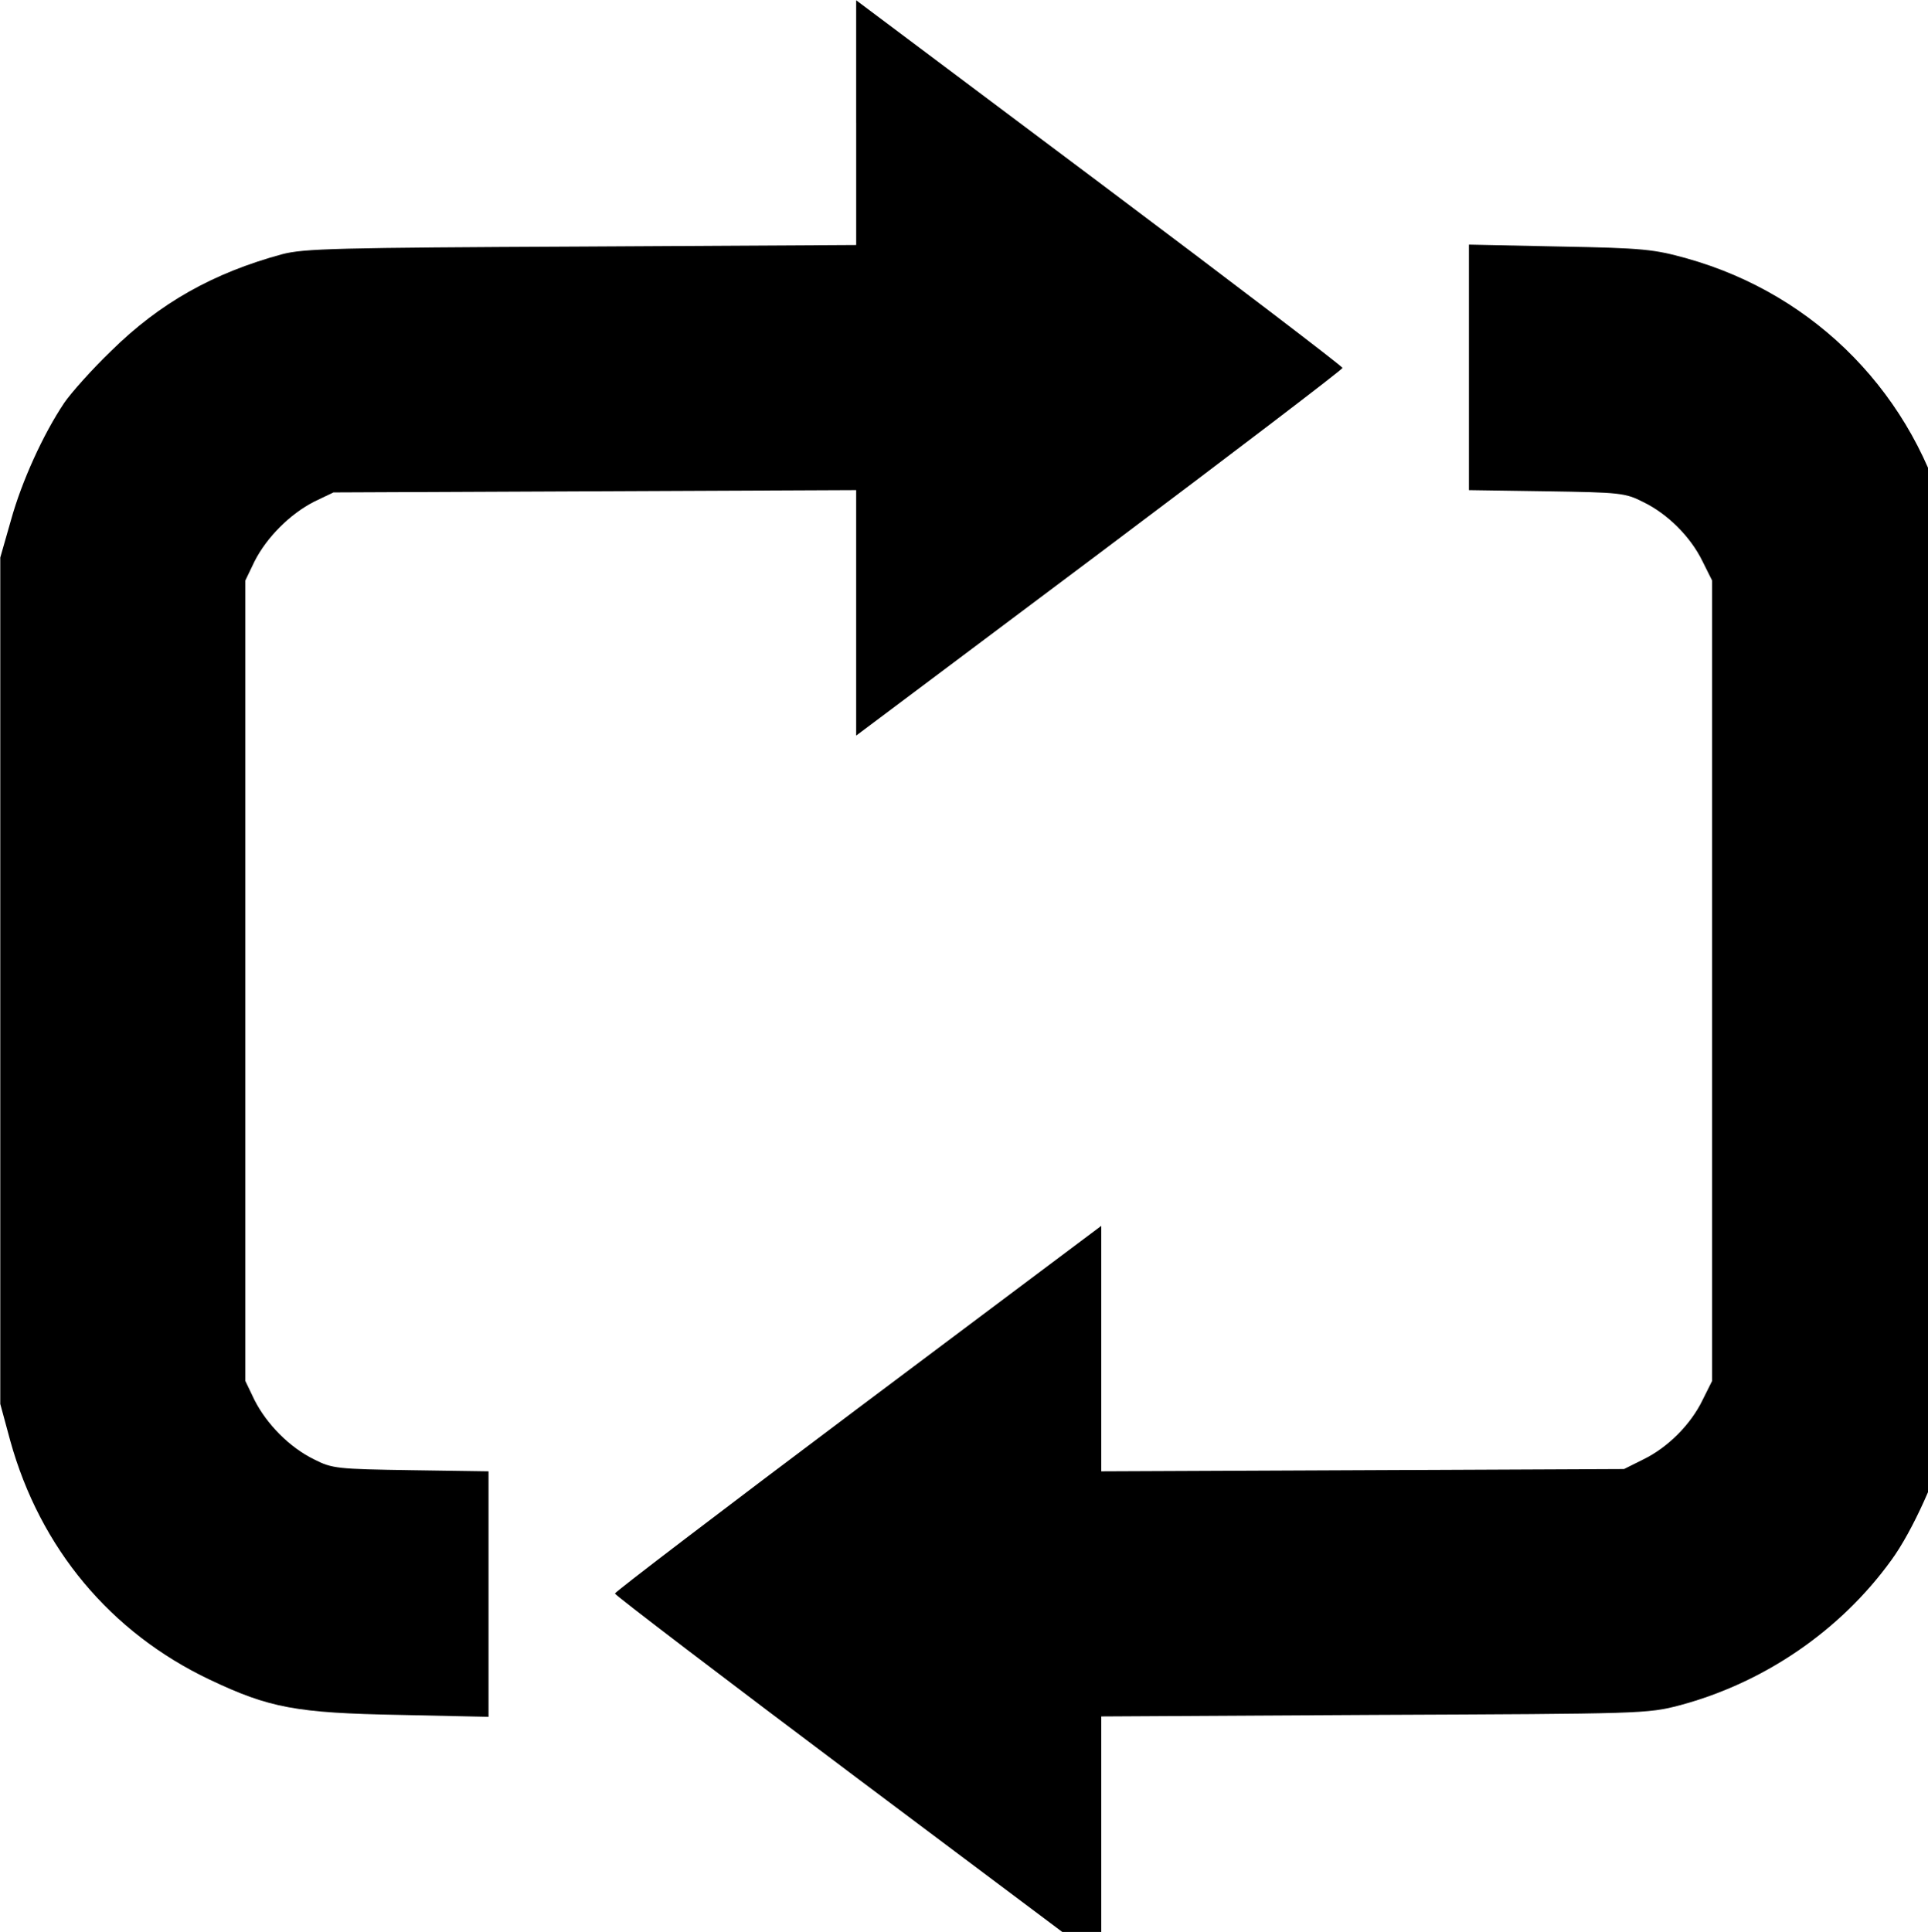
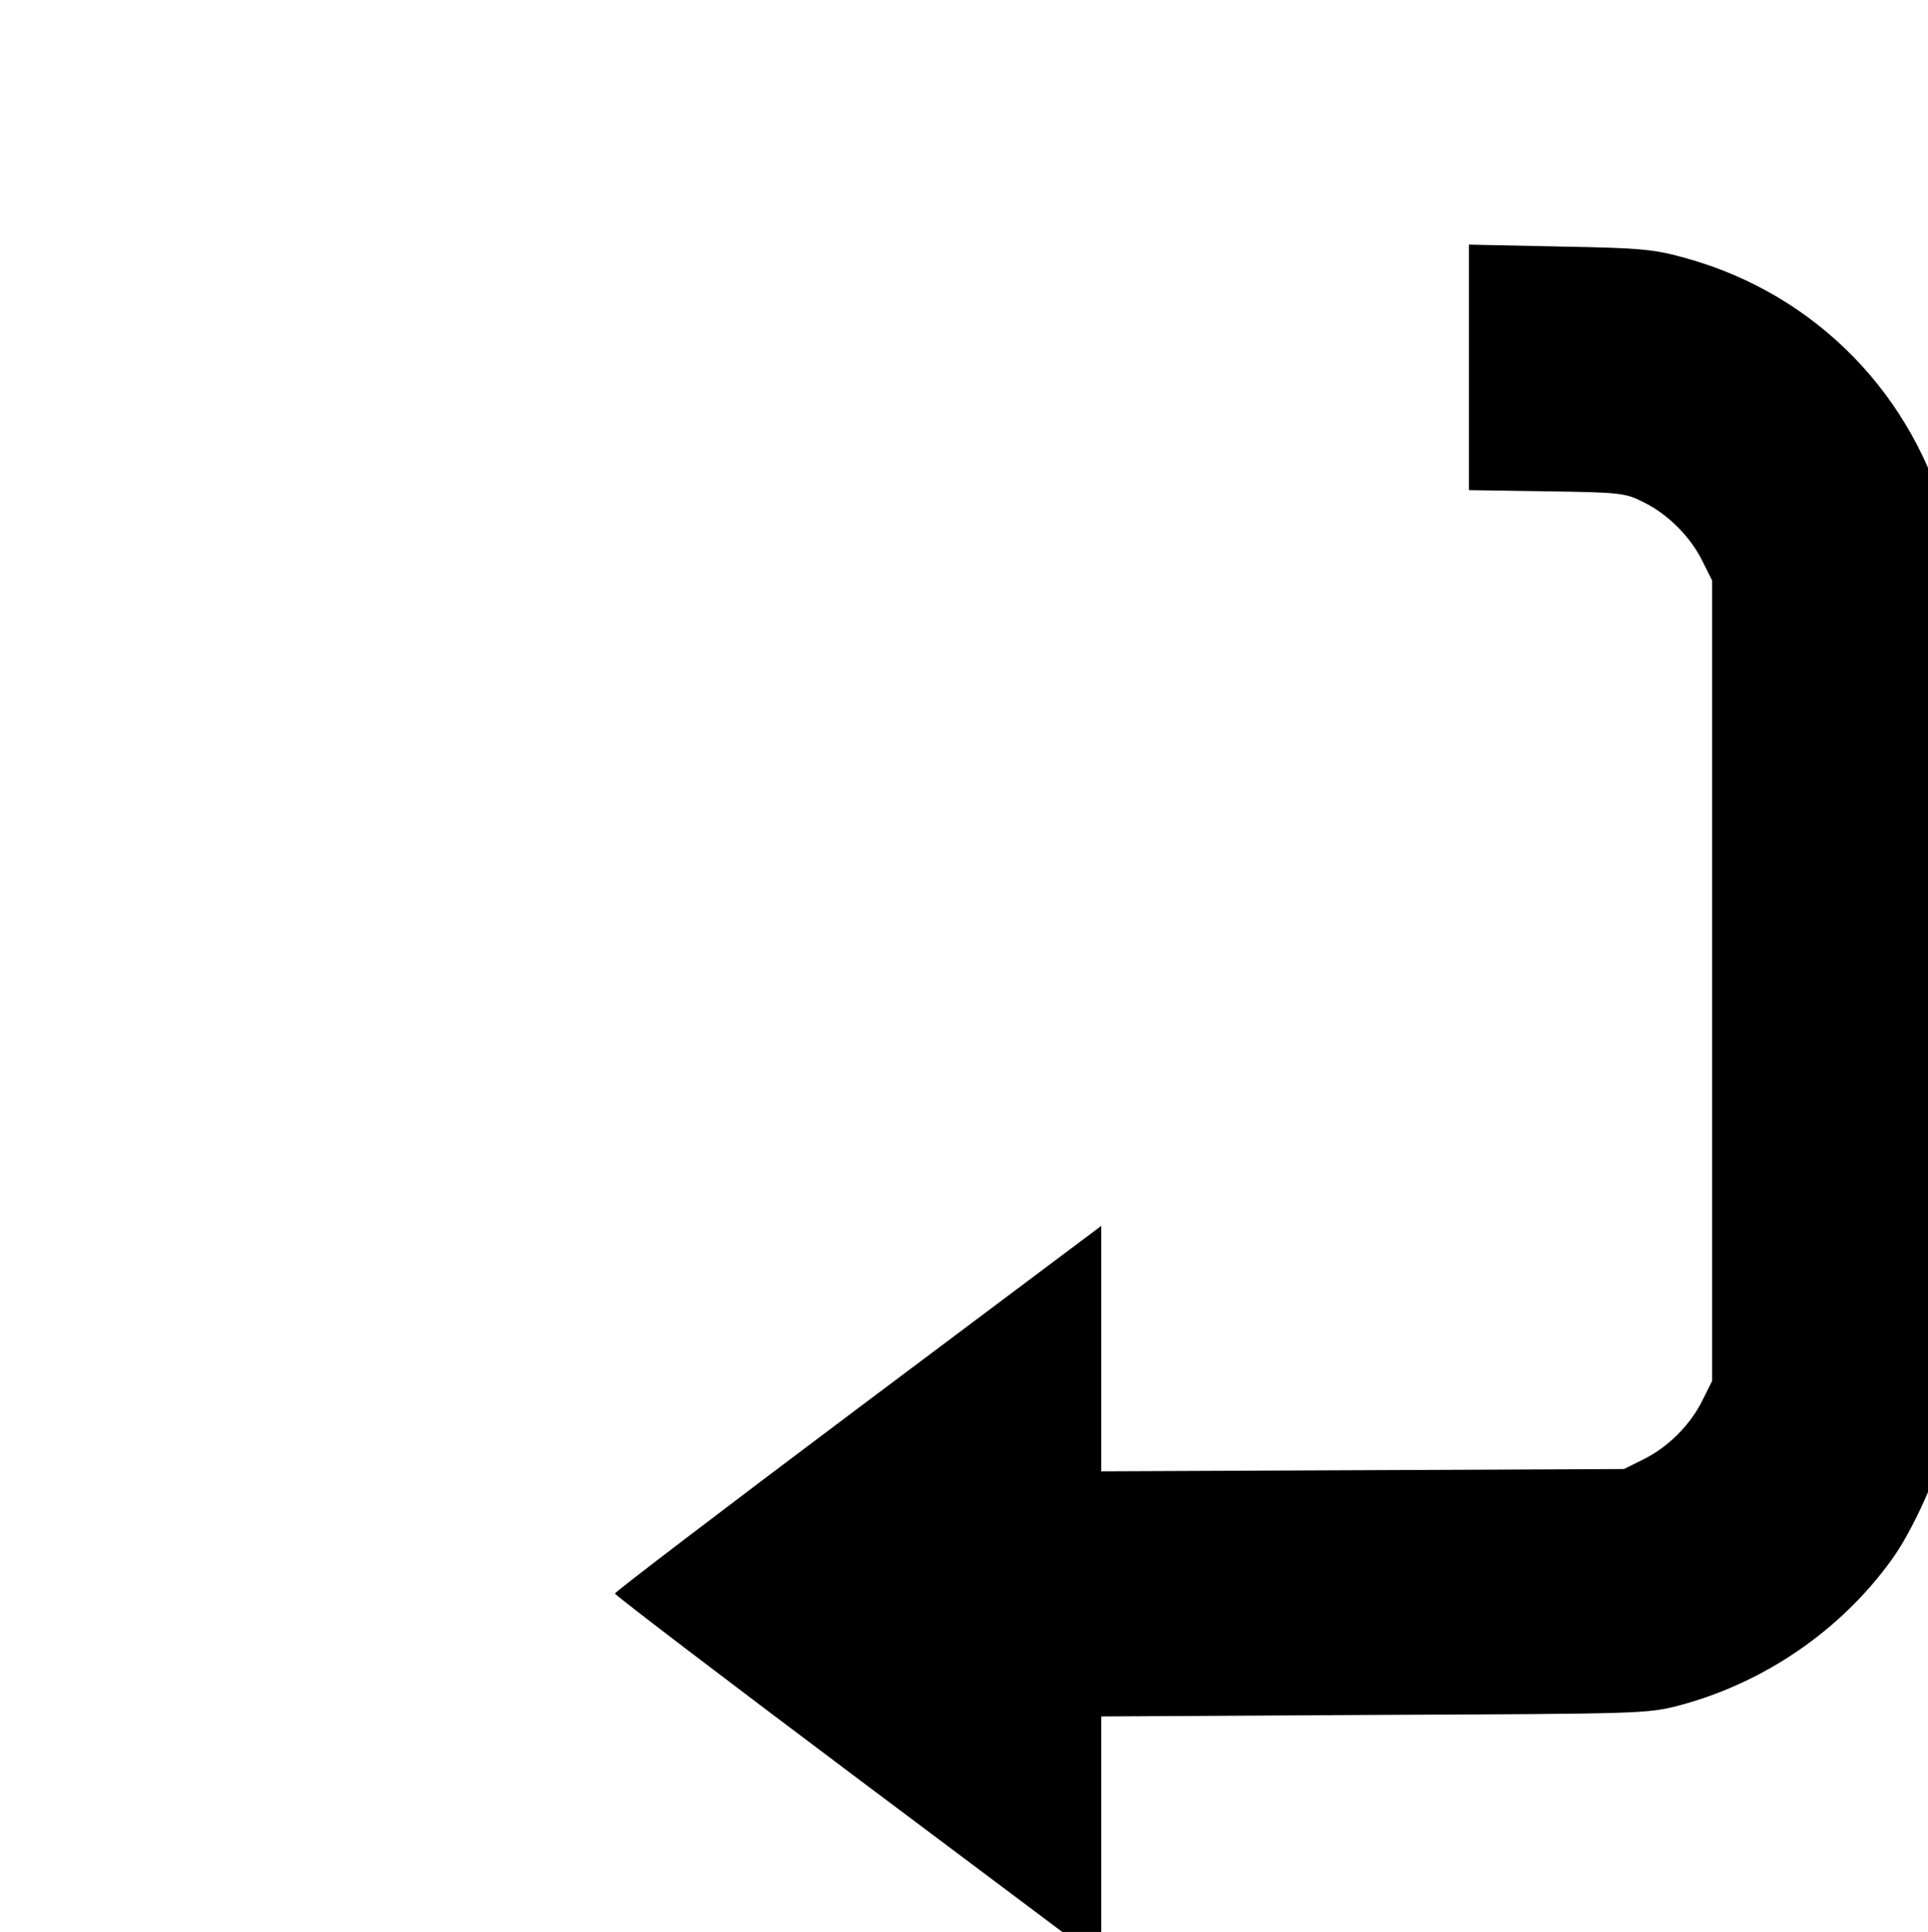
<svg xmlns="http://www.w3.org/2000/svg" height="28.055" width="28" id="svg12" xml:space="preserve" enable-background="new 0 0 1000 1000" viewBox="0 0 28 28.055" y="0px" x="0px" version="1.1">
  <defs id="defs16" />
  <g transform="matrix(0.029,0,0,0.029,-0.286,-0.258)" id="g10">
    <g id="g8" transform="matrix(0.1,0,0,-0.1,0,512)">
-       <path id="path4" d="m 4386.3,4417.8 v -613.7 l -1375.1,-7.7 C 1787.6,3790.6 1620.8,3786.8 1511.5,3758 1166.3,3664 899.7,3514.4 656.2,3274.7 558.4,3180.7 452.9,3061.8 420.3,3013.9 314.8,2856.6 207.4,2620.8 153.7,2427 L 100,2239.2 V 120 -1999.2 l 49.9,-184.1 c 149.5,-538.9 502.4,-960.8 999.1,-1196.7 299.2,-141.9 433.4,-166.9 951.2,-176.4 l 444.9,-9.6 v 613.7 615.6 l -387.4,5.7 c -368.2,5.8 -395.1,7.7 -485.2,53.7 -122.7,59.5 -237.8,176.4 -299.2,297.3 l -46,95.9 V 120 2124.1 l 46,95.9 c 61.4,120.8 178.4,237.8 299.2,299.2 l 95.9,46 1309.9,5.8 1307.9,5.8 V 1961.2 1347.5 L 5604,2260.4 c 669.3,502.5 1217.8,920.6 1217.8,928.2 0,7.7 -548.5,425.8 -1217.8,928.2 l -1217.8,912.9 v -611.9 z" />
      <path id="path6" d="m 7454.8,3192.3 v -615.6 l 389.3,-5.8 c 366.3,-5.8 393.2,-7.7 483.3,-53.7 122.8,-59.5 237.8,-174.5 297.3,-297.3 l 47.9,-95.9 V 120 -1884.1 l -47.9,-95.9 c -59.4,-122.7 -174.5,-237.8 -297.3,-297.3 l -95.9,-47.9 -1307.9,-5.8 -1309.9,-5.7 v 615.6 613.7 l -1217.8,-912.9 c -669.3,-502.5 -1217.8,-920.5 -1217.8,-928.2 0,-7.7 548.5,-425.8 1217.8,-928.2 l 1217.8,-912.9 v 613.7 611.8 l 1367.4,7.7 c 1342.5,5.8 1367.4,5.8 1528.5,47.9 423.8,113.2 805.5,374 1060.5,726.9 105.5,143.8 235.9,433.4 285.8,630.9 L 9900,-1980 V 120 2220 l -44.1,170.7 C 9689,3048.5 9196.2,3554.8 8546,3737 c -164.9,46 -218.6,51.8 -634.8,59.5 l -456.4,9.6 z" />
    </g>
  </g>
</svg>